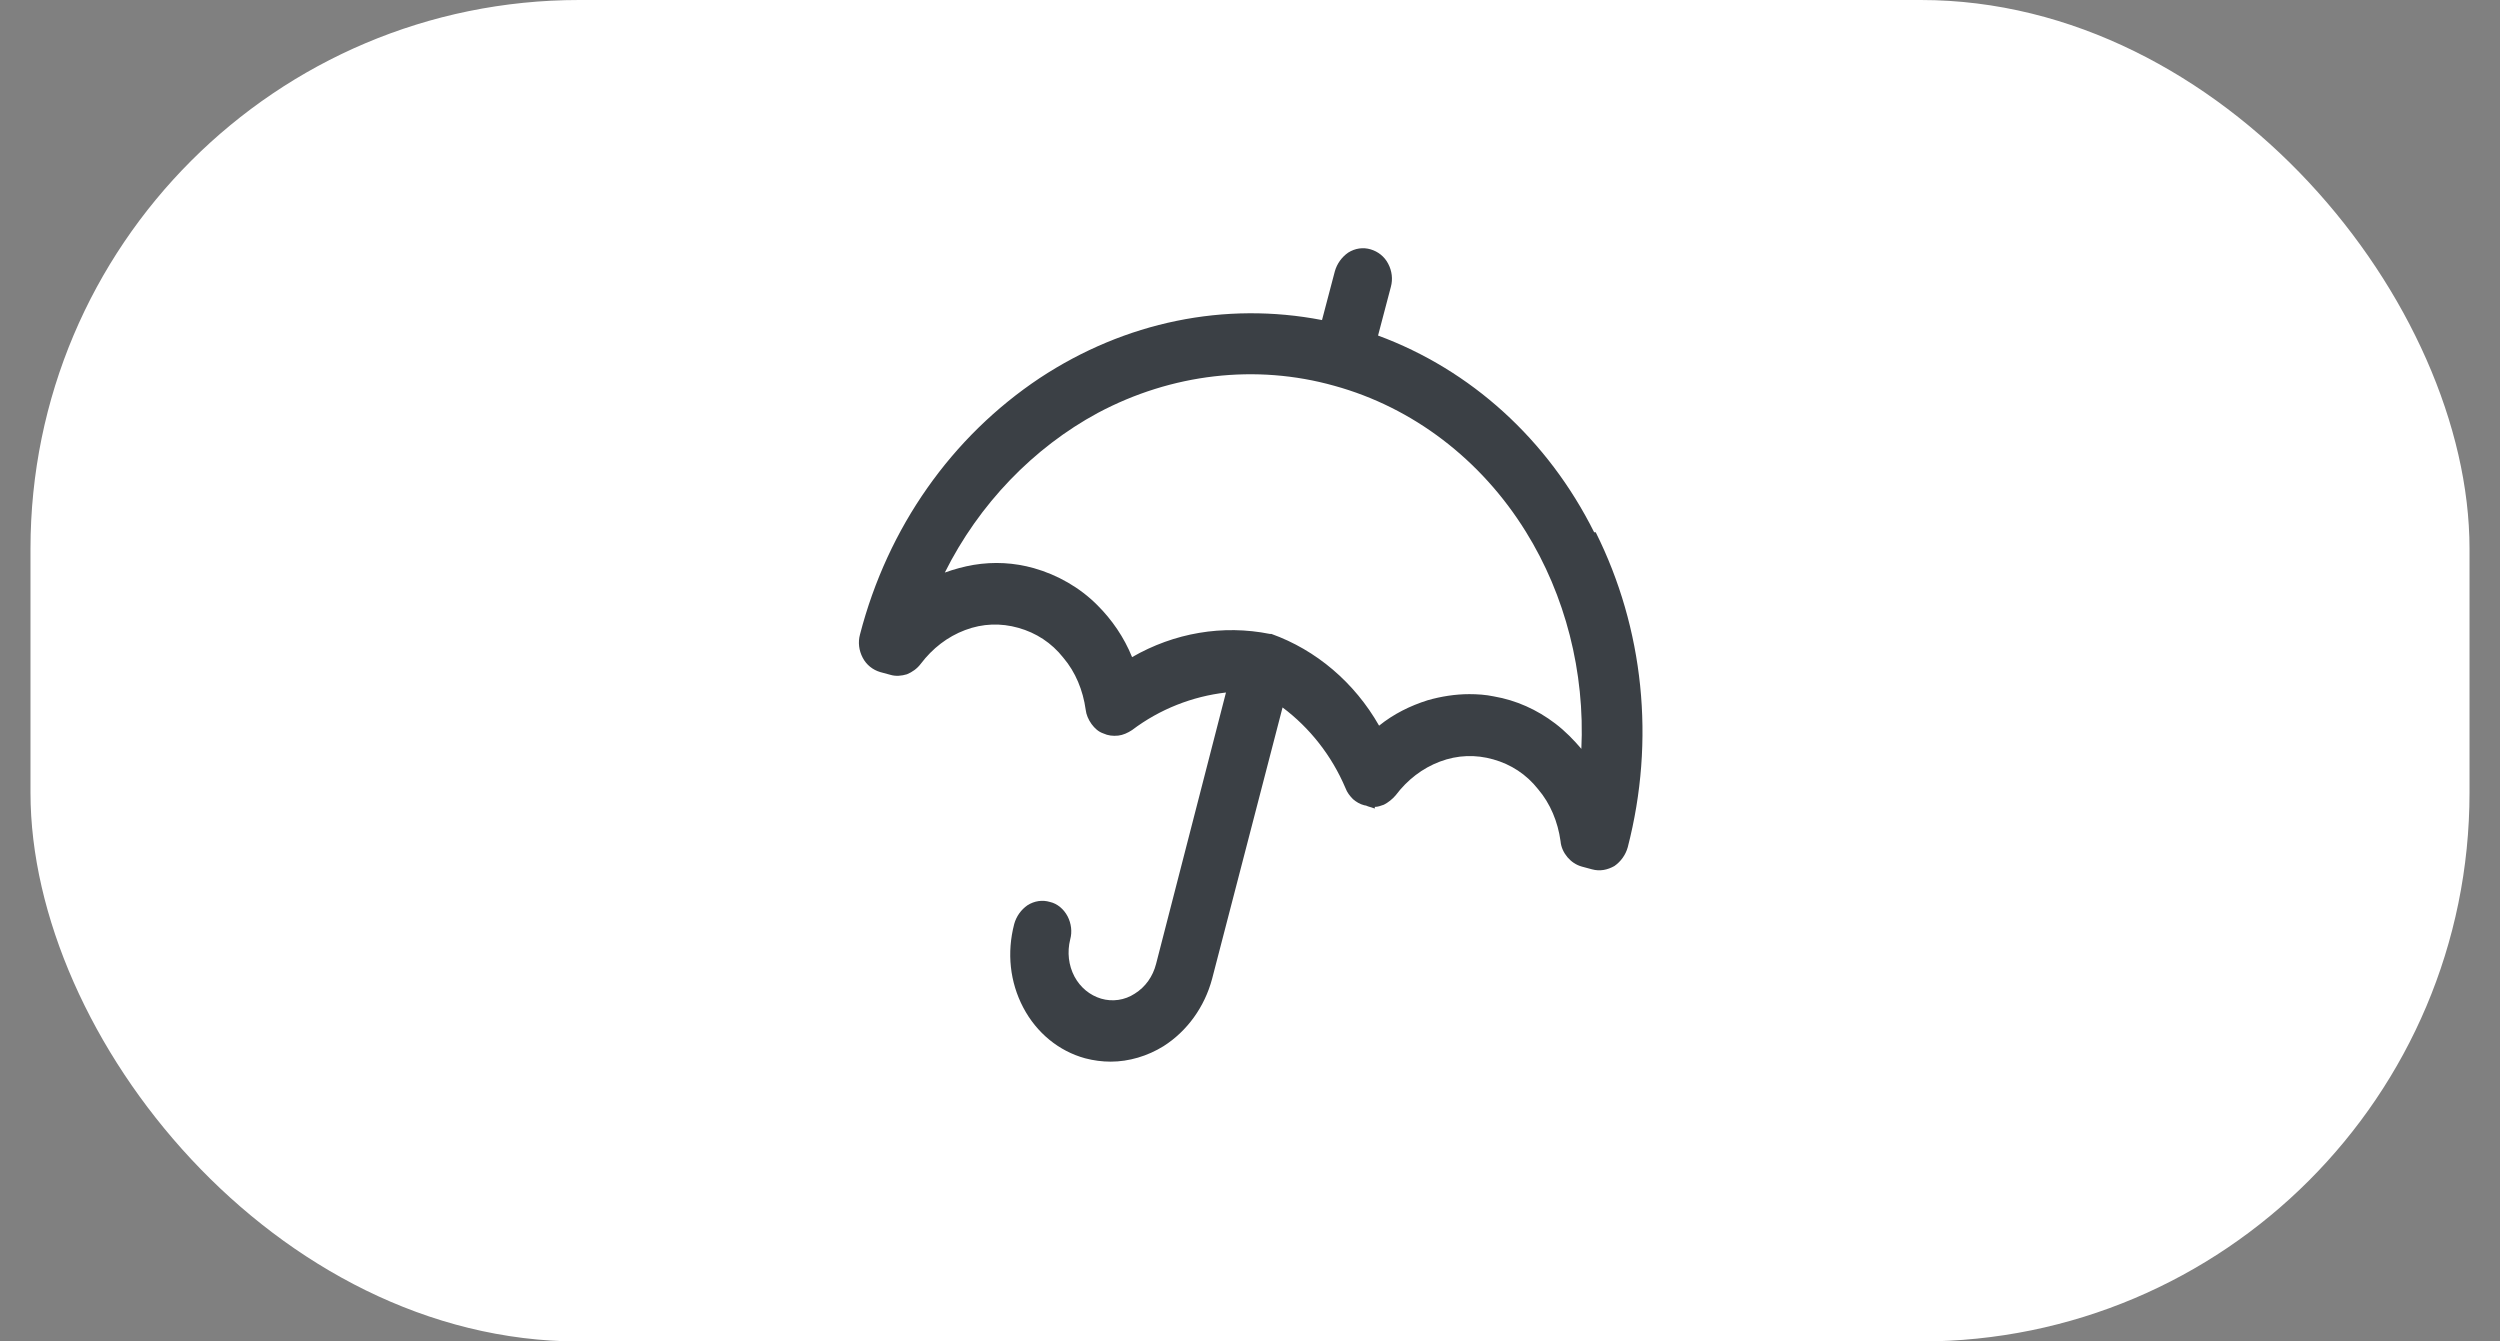
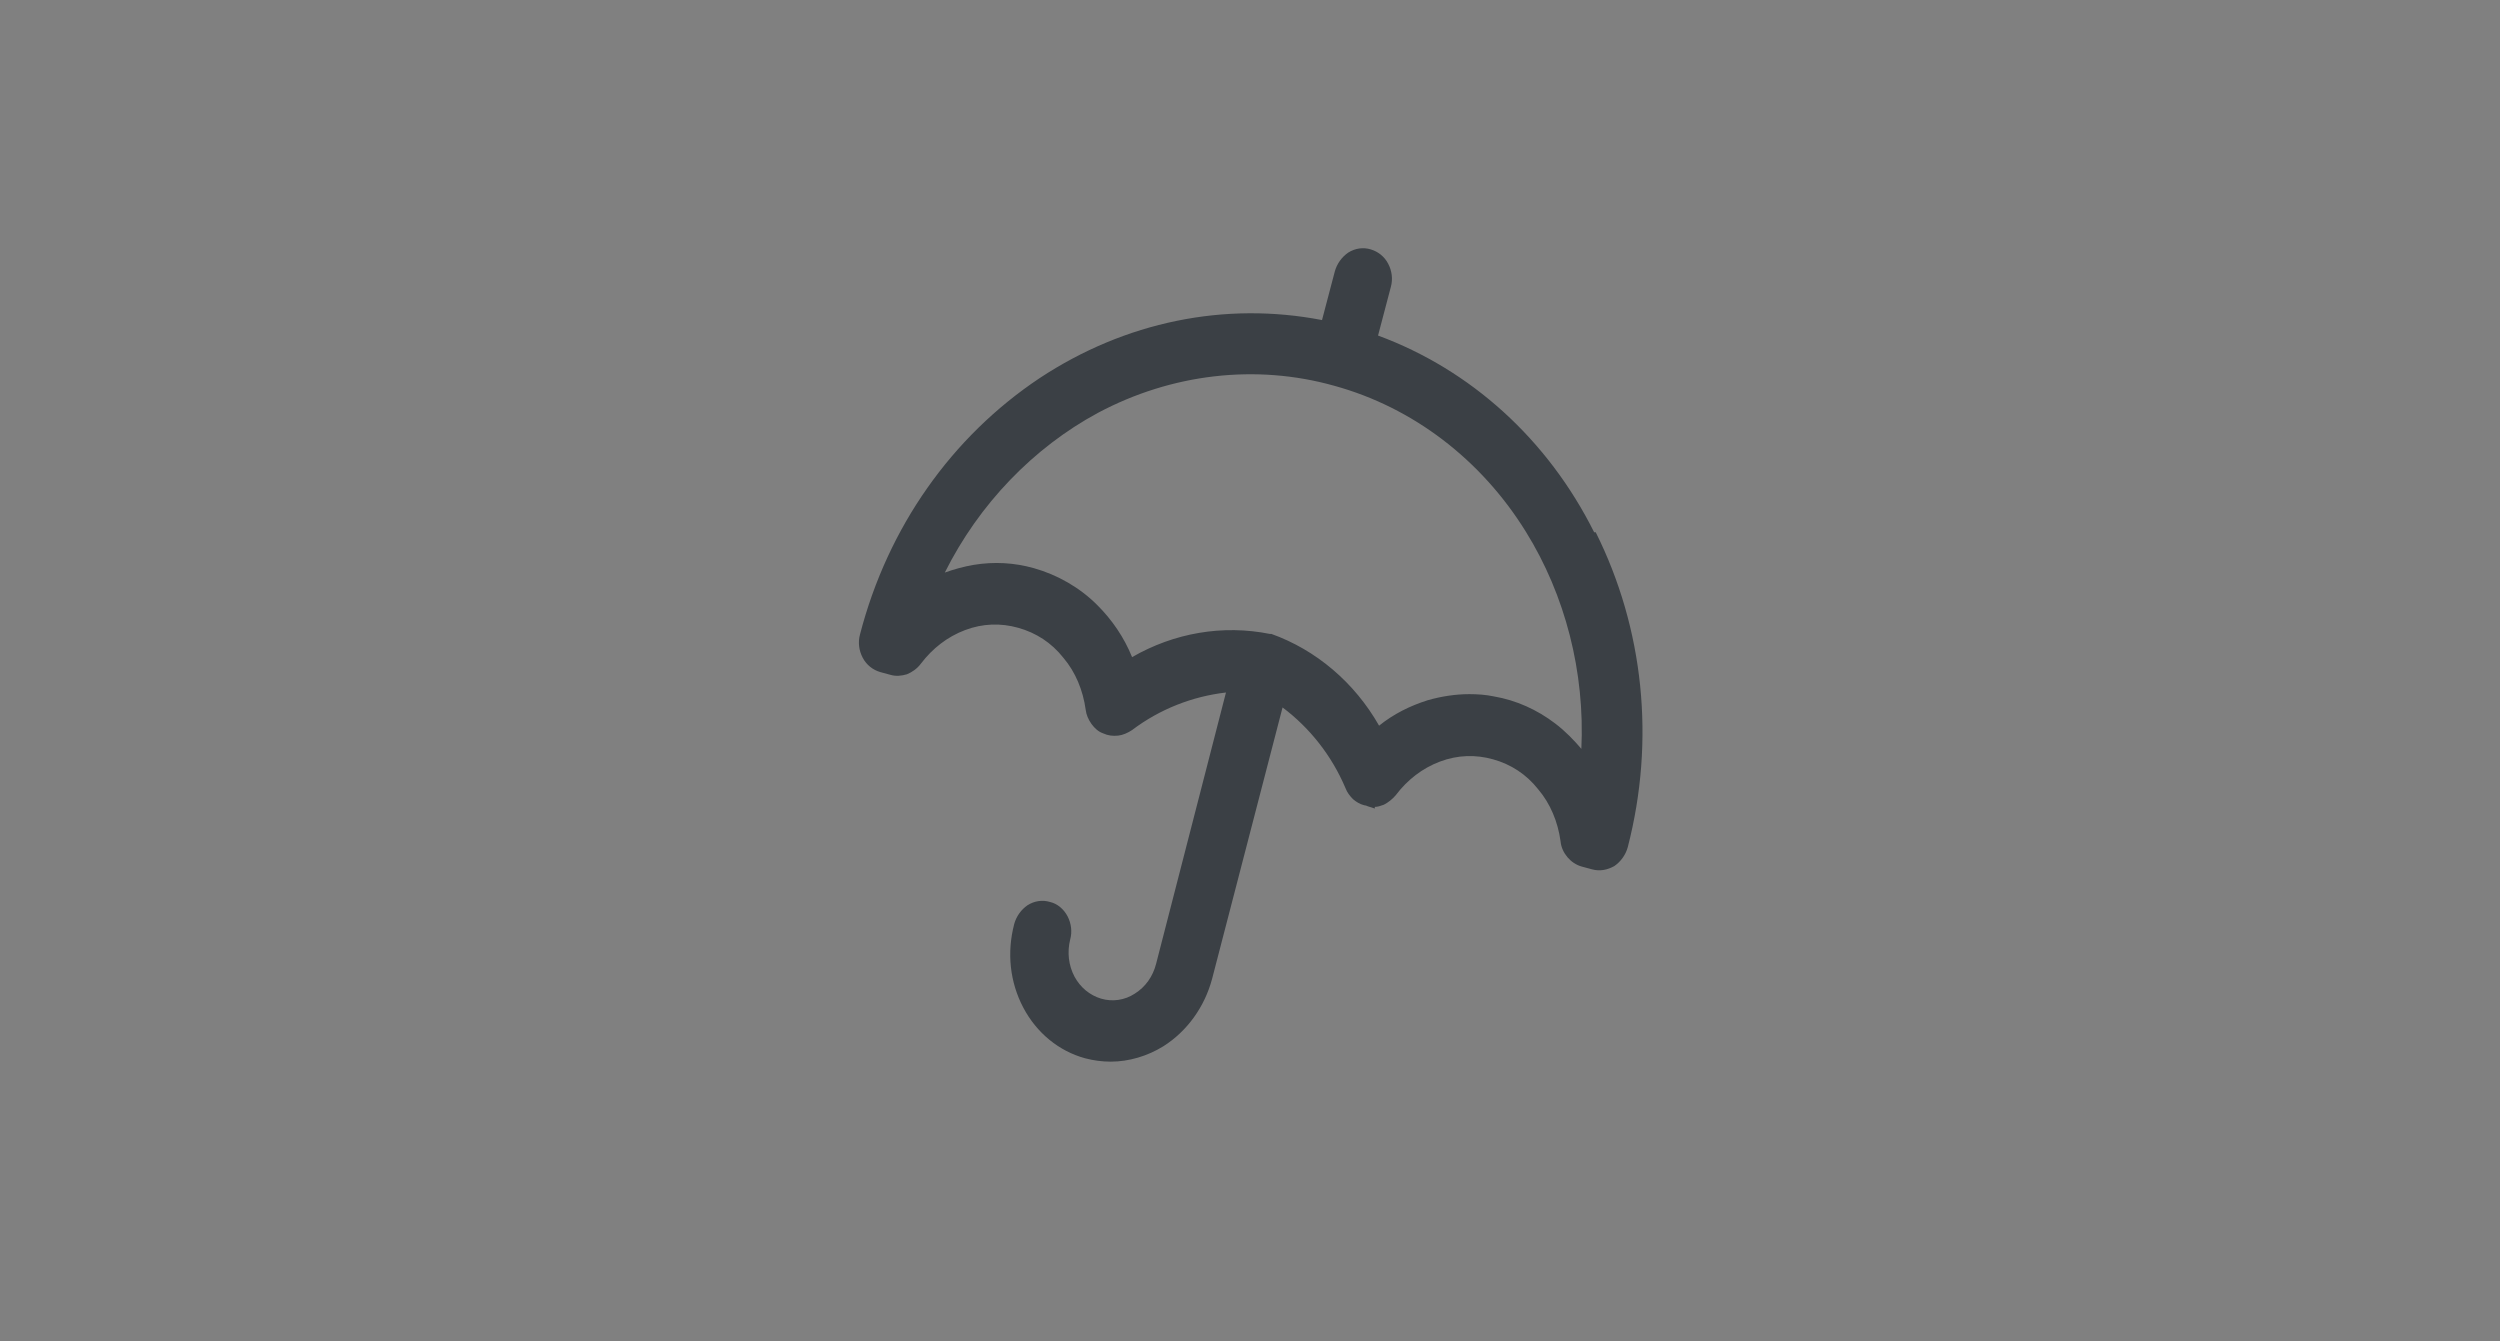
<svg xmlns="http://www.w3.org/2000/svg" width="41" height="22" viewBox="0 0 41 22" fill="none">
  <rect x="0" y="0" width="41" height="22" fill="#808080" stroke="none" />
-   <rect x="0.5" width="40" height="22" rx="9" fill="white" />
  <path d="M26.144 8.729C25.383 7.206 24.122 6.065 22.6 5.503L22.81 4.705C22.845 4.578 22.828 4.442 22.766 4.325C22.705 4.207 22.6 4.125 22.477 4.089C22.355 4.053 22.224 4.071 22.11 4.143C22.005 4.216 21.926 4.325 21.891 4.451L21.681 5.249C20.089 4.941 18.453 5.276 17.052 6.2C15.609 7.161 14.559 8.647 14.104 10.405C14.069 10.532 14.086 10.668 14.148 10.786C14.209 10.904 14.314 10.986 14.436 11.022L14.602 11.067C14.69 11.094 14.786 11.085 14.874 11.058C14.961 11.022 15.04 10.967 15.101 10.886C15.294 10.632 15.539 10.442 15.828 10.333C16.116 10.224 16.414 10.215 16.703 10.297C16.991 10.378 17.245 10.541 17.438 10.786C17.639 11.022 17.761 11.321 17.805 11.638C17.814 11.72 17.849 11.801 17.901 11.874C17.954 11.946 18.015 12.001 18.094 12.028C18.172 12.064 18.251 12.073 18.339 12.064C18.418 12.055 18.496 12.019 18.566 11.973C19.021 11.629 19.555 11.421 20.106 11.357L18.96 15.807C18.907 16.015 18.785 16.187 18.61 16.296C18.444 16.405 18.242 16.432 18.059 16.378C17.875 16.323 17.718 16.196 17.621 16.015C17.525 15.834 17.499 15.616 17.551 15.408C17.586 15.281 17.569 15.145 17.508 15.027C17.446 14.91 17.341 14.819 17.219 14.792C17.096 14.755 16.965 14.774 16.851 14.846C16.746 14.919 16.668 15.027 16.633 15.154C16.51 15.626 16.562 16.106 16.781 16.523C17 16.94 17.367 17.239 17.796 17.356C17.936 17.393 18.076 17.411 18.216 17.411C18.514 17.411 18.82 17.32 19.082 17.157C19.468 16.912 19.756 16.514 19.879 16.051L21.034 11.602C21.48 11.937 21.839 12.39 22.066 12.925C22.093 12.997 22.136 13.052 22.189 13.106C22.241 13.151 22.302 13.188 22.372 13.206C22.39 13.206 22.416 13.215 22.434 13.224L22.547 13.26V13.233C22.6 13.233 22.644 13.215 22.696 13.197C22.766 13.161 22.836 13.106 22.889 13.043C23.081 12.789 23.326 12.599 23.615 12.49C23.904 12.381 24.201 12.372 24.49 12.454C24.779 12.535 25.032 12.698 25.225 12.943C25.426 13.179 25.549 13.478 25.593 13.795C25.601 13.895 25.645 13.985 25.706 14.058C25.767 14.13 25.846 14.185 25.942 14.212L26.109 14.257C26.24 14.293 26.363 14.266 26.476 14.203C26.581 14.13 26.66 14.021 26.695 13.895C27.15 12.136 26.957 10.306 26.17 8.729H26.144ZM25.942 12.29C25.811 12.136 25.671 11.991 25.505 11.865C25.207 11.638 24.866 11.484 24.499 11.421C24.367 11.393 24.227 11.384 24.096 11.384C23.869 11.384 23.633 11.421 23.414 11.484C23.125 11.575 22.854 11.71 22.617 11.901C22.215 11.194 21.585 10.659 20.85 10.396H20.824C20.054 10.242 19.258 10.378 18.566 10.777C18.435 10.451 18.234 10.161 17.997 9.925C17.709 9.635 17.341 9.427 16.956 9.318C16.633 9.227 16.3 9.209 15.967 9.264C15.81 9.291 15.644 9.336 15.495 9.39C16.055 8.267 16.948 7.342 18.006 6.771C19.214 6.128 20.596 5.965 21.883 6.327C23.169 6.681 24.289 7.533 25.024 8.72C25.671 9.762 25.995 11.022 25.934 12.29H25.942Z" fill="#3B4045" />
</svg>